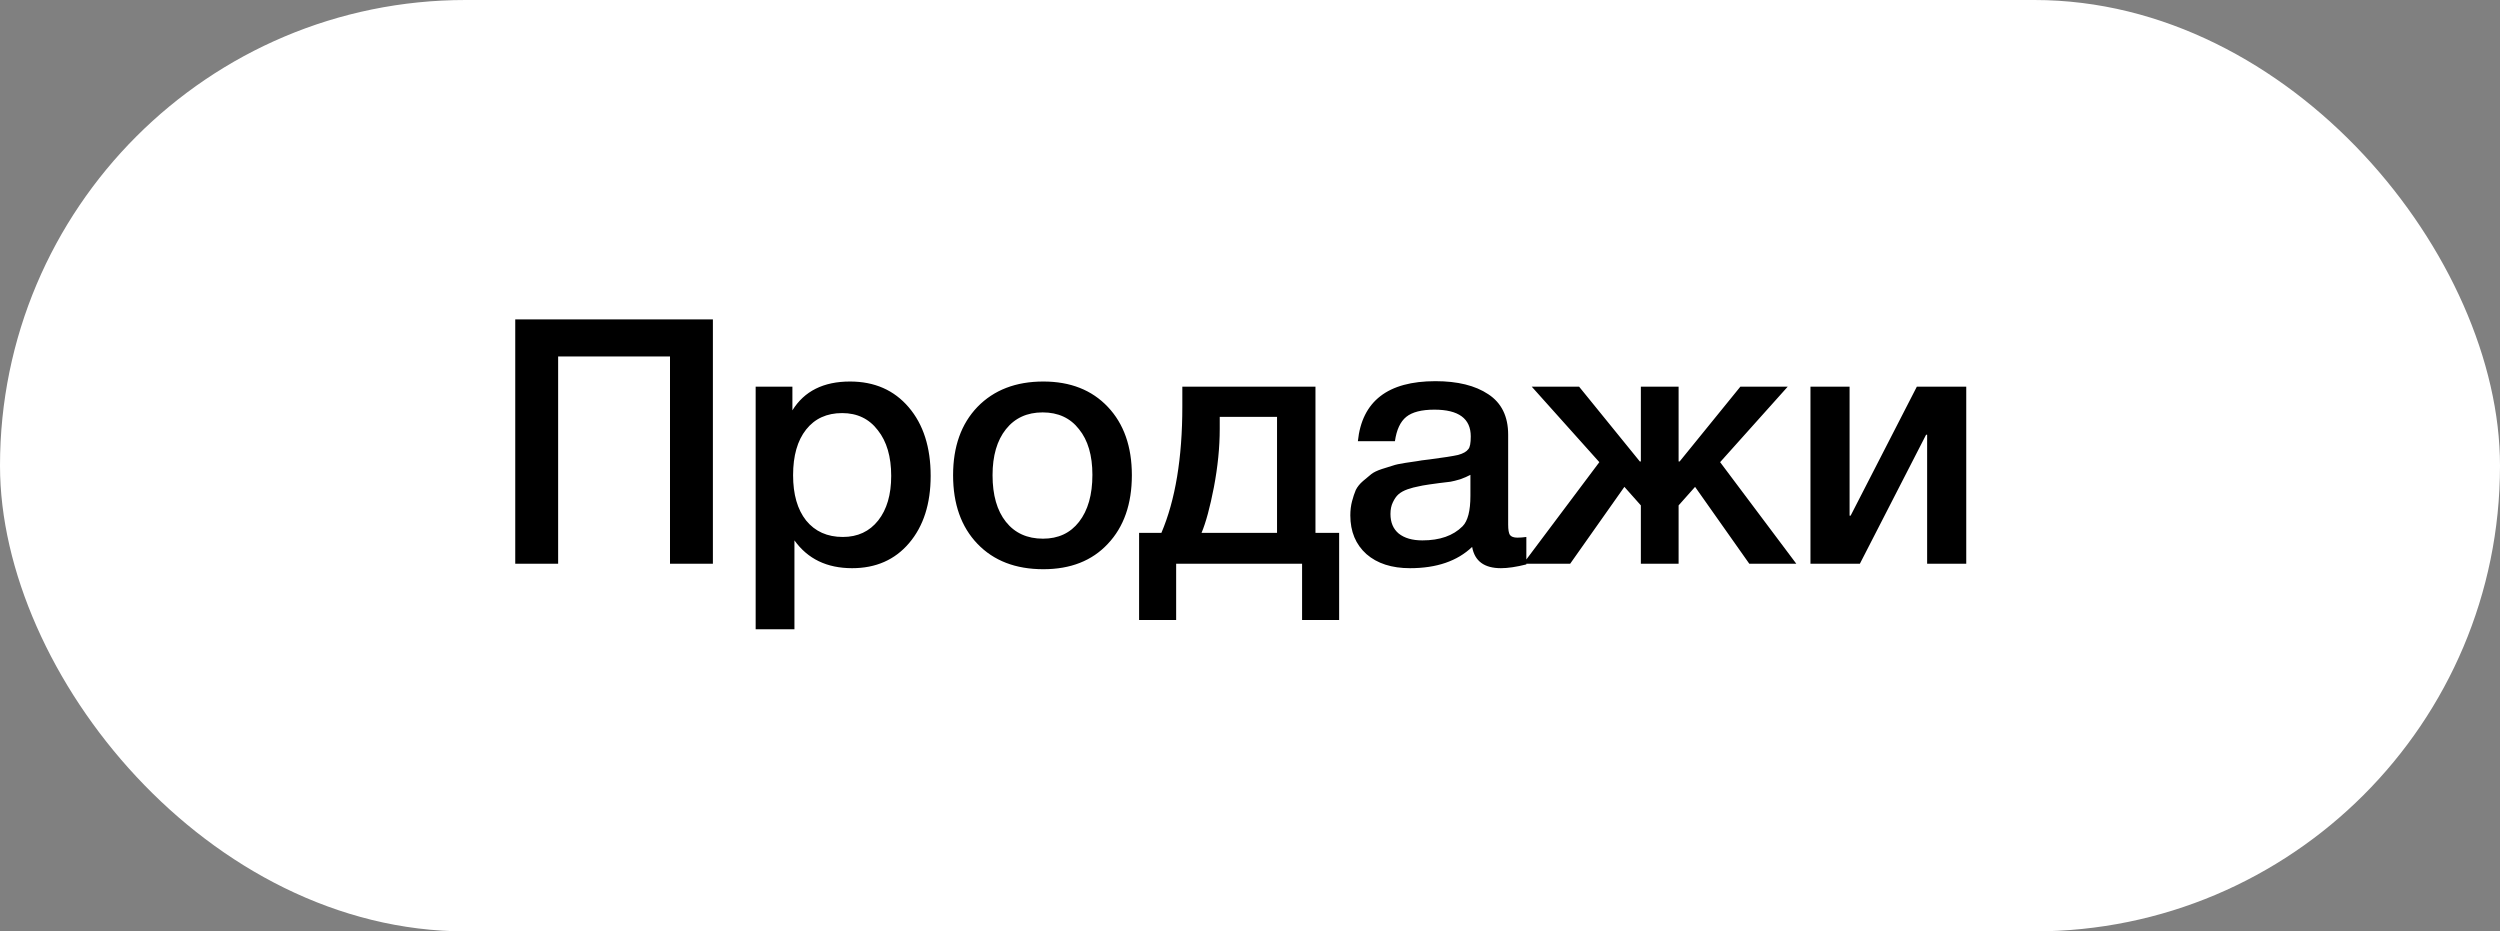
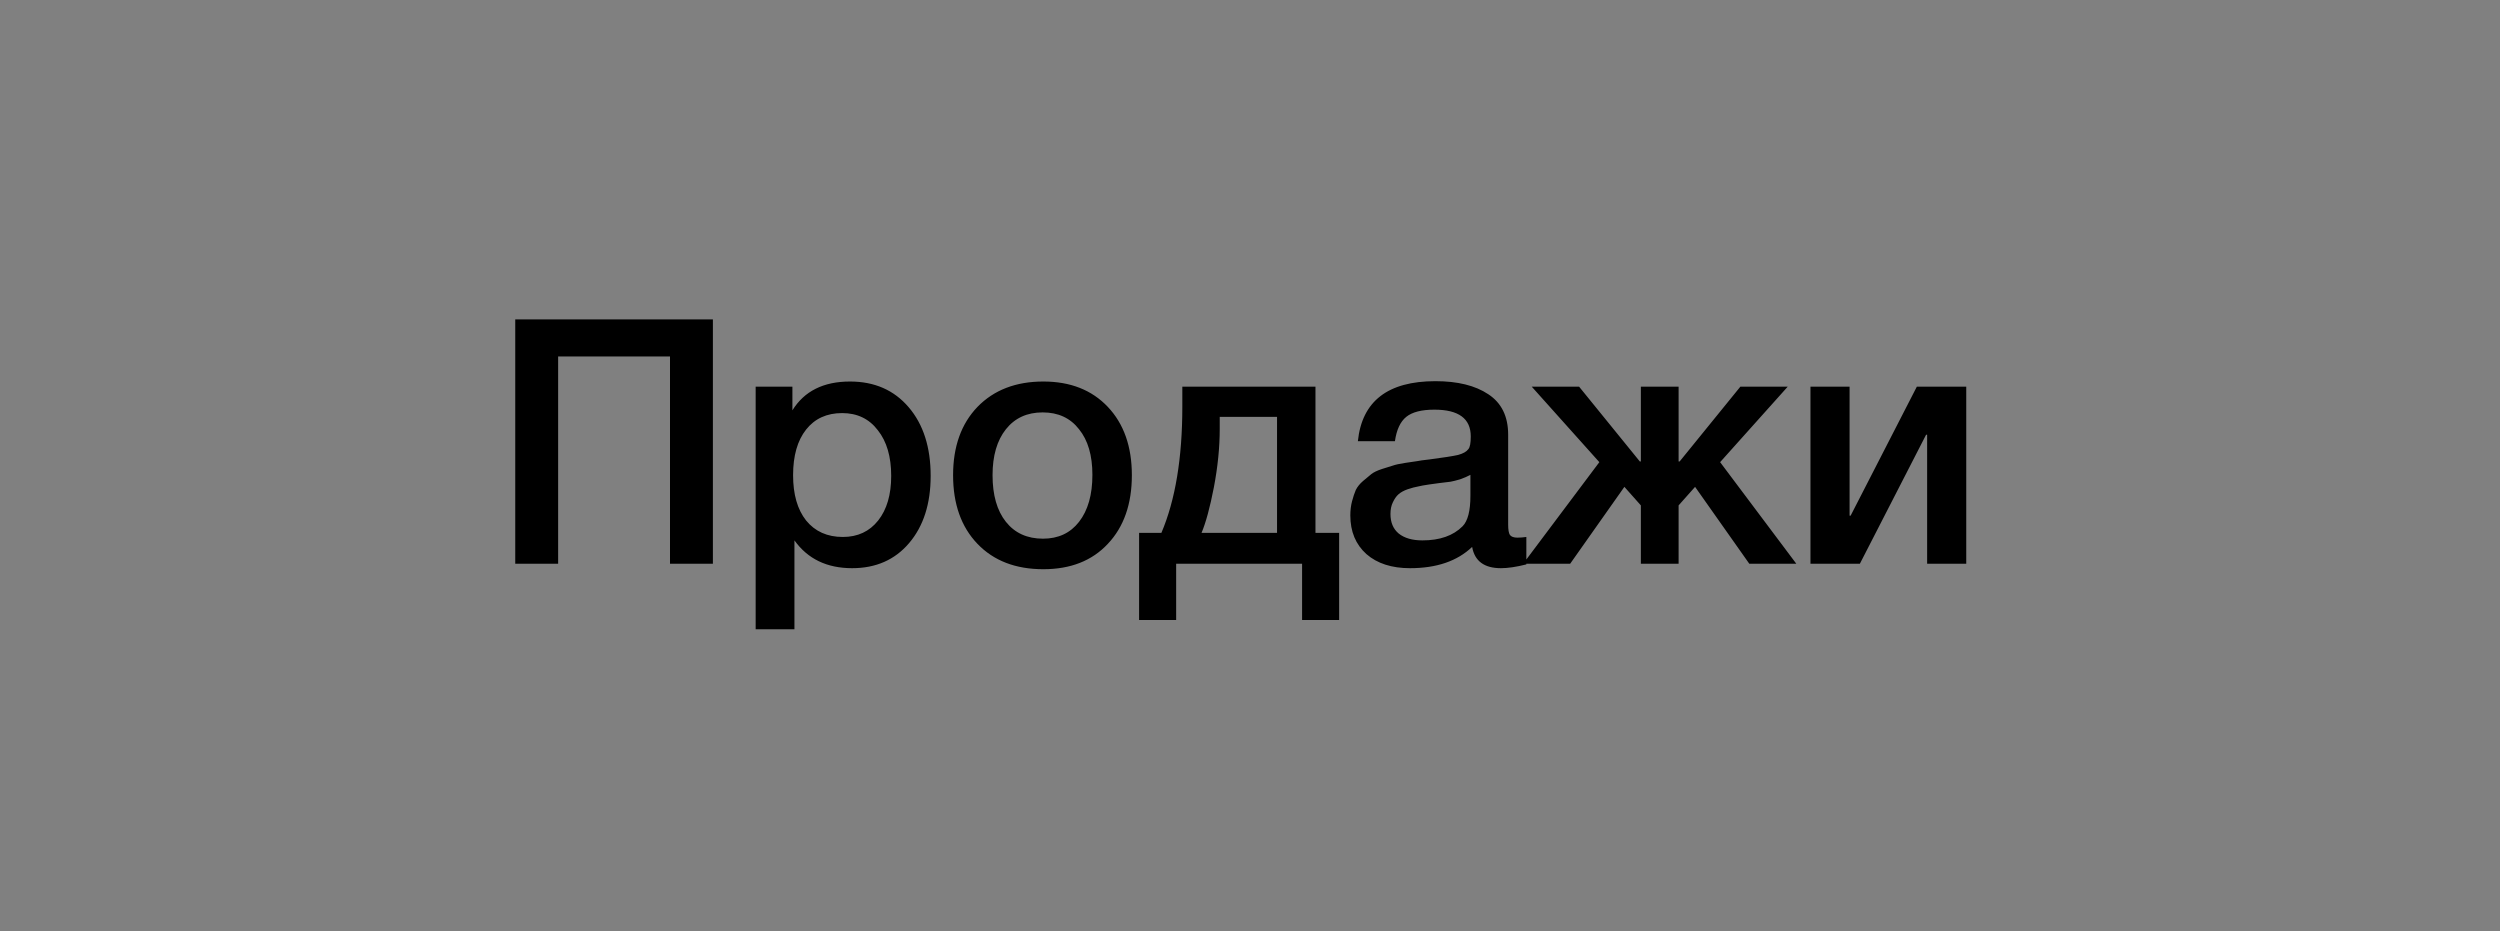
<svg xmlns="http://www.w3.org/2000/svg" width="102" height="38" viewBox="0 0 102 38" fill="none">
  <rect x="0" y="0" width="102" height="38" fill="#808080" stroke="none" />
-   <rect width="102" height="38" rx="19" fill="white" />
  <path d="M29.086 13.032V23H27.336V14.544H22.772V23H21.022V13.032H29.086ZM32.33 15.776V16.742C32.815 15.958 33.599 15.566 34.681 15.566C35.68 15.566 36.478 15.916 37.075 16.616C37.673 17.316 37.971 18.249 37.971 19.416C37.971 20.555 37.678 21.469 37.09 22.16C36.511 22.841 35.736 23.182 34.766 23.182C33.739 23.182 32.955 22.804 32.413 22.048V25.674H30.831V15.776H32.33ZM34.359 16.854C33.734 16.854 33.244 17.078 32.889 17.526C32.535 17.974 32.358 18.595 32.358 19.388C32.358 20.172 32.535 20.788 32.889 21.236C33.254 21.684 33.753 21.908 34.388 21.908C34.994 21.908 35.475 21.684 35.83 21.236C36.184 20.788 36.361 20.181 36.361 19.416C36.361 18.632 36.179 18.011 35.816 17.554C35.461 17.087 34.975 16.854 34.359 16.854ZM42.568 15.566C43.669 15.566 44.547 15.911 45.2 16.602C45.853 17.293 46.18 18.221 46.18 19.388C46.18 20.564 45.853 21.497 45.2 22.188C44.556 22.879 43.679 23.224 42.568 23.224C41.439 23.224 40.543 22.879 39.88 22.188C39.217 21.497 38.886 20.564 38.886 19.388C38.886 18.221 39.217 17.293 39.88 16.602C40.552 15.911 41.448 15.566 42.568 15.566ZM44.024 17.512C43.669 17.055 43.175 16.826 42.54 16.826C41.905 16.826 41.406 17.055 41.042 17.512C40.678 17.969 40.496 18.595 40.496 19.388C40.496 20.2 40.678 20.835 41.042 21.292C41.406 21.749 41.91 21.978 42.554 21.978C43.179 21.978 43.669 21.749 44.024 21.292C44.388 20.825 44.57 20.186 44.57 19.374C44.57 18.581 44.388 17.96 44.024 17.512ZM54.637 25.296H53.125V23H47.987V25.296H46.475V21.74H47.385C47.954 20.405 48.239 18.688 48.239 16.588V15.776H53.671V21.74H54.637V25.296ZM52.103 21.74V17.008H49.765V17.498C49.765 18.254 49.685 19.047 49.527 19.878C49.368 20.699 49.2 21.32 49.023 21.74H52.103ZM55.401 18.002C55.569 16.369 56.624 15.552 58.565 15.552C59.471 15.552 60.189 15.729 60.721 16.084C61.263 16.439 61.533 16.989 61.533 17.736V21.404C61.533 21.609 61.557 21.749 61.603 21.824C61.659 21.899 61.762 21.936 61.911 21.936C62.023 21.936 62.145 21.927 62.275 21.908V23.028C61.865 23.131 61.519 23.182 61.239 23.182C60.558 23.182 60.166 22.893 60.063 22.314C59.457 22.893 58.612 23.182 57.529 23.182C56.783 23.182 56.19 22.991 55.751 22.608C55.313 22.216 55.093 21.689 55.093 21.026C55.093 20.821 55.117 20.629 55.163 20.452C55.21 20.275 55.261 20.121 55.317 19.99C55.383 19.859 55.481 19.738 55.611 19.626C55.751 19.514 55.863 19.421 55.947 19.346C56.041 19.271 56.185 19.201 56.381 19.136C56.587 19.071 56.736 19.024 56.829 18.996C56.932 18.959 57.105 18.921 57.347 18.884C57.59 18.847 57.749 18.823 57.823 18.814C57.907 18.795 58.075 18.772 58.327 18.744C58.897 18.669 59.284 18.609 59.489 18.562C59.695 18.506 59.835 18.427 59.909 18.324C59.975 18.249 60.007 18.077 60.007 17.806C60.007 17.078 59.513 16.714 58.523 16.714C58.001 16.714 57.618 16.812 57.375 17.008C57.133 17.204 56.979 17.535 56.913 18.002H55.401ZM59.993 19.374C59.872 19.439 59.732 19.5 59.573 19.556C59.415 19.603 59.284 19.635 59.181 19.654C59.088 19.663 58.934 19.682 58.719 19.71C58.514 19.738 58.379 19.757 58.313 19.766C58.117 19.794 57.963 19.822 57.851 19.85C57.739 19.869 57.599 19.906 57.431 19.962C57.273 20.018 57.147 20.088 57.053 20.172C56.969 20.247 56.895 20.354 56.829 20.494C56.764 20.625 56.731 20.783 56.731 20.97C56.731 21.315 56.843 21.581 57.067 21.768C57.301 21.955 57.623 22.048 58.033 22.048C58.743 22.048 59.289 21.857 59.671 21.474C59.886 21.259 59.993 20.844 59.993 20.228V19.374ZM73.289 23H71.371L69.159 19.864L68.487 20.62V23H66.947V20.62L66.275 19.864L64.063 23H62.145L65.253 18.856L62.495 15.776H64.427L66.905 18.828H66.947V15.776H68.487V18.828H68.529L71.007 15.776H72.939L70.181 18.856L73.289 23ZM75.883 23H73.867V15.776H75.463V21.04H75.505L78.207 15.776H80.223V23H78.627V17.736H78.585L75.883 23Z" fill="black" />
</svg>